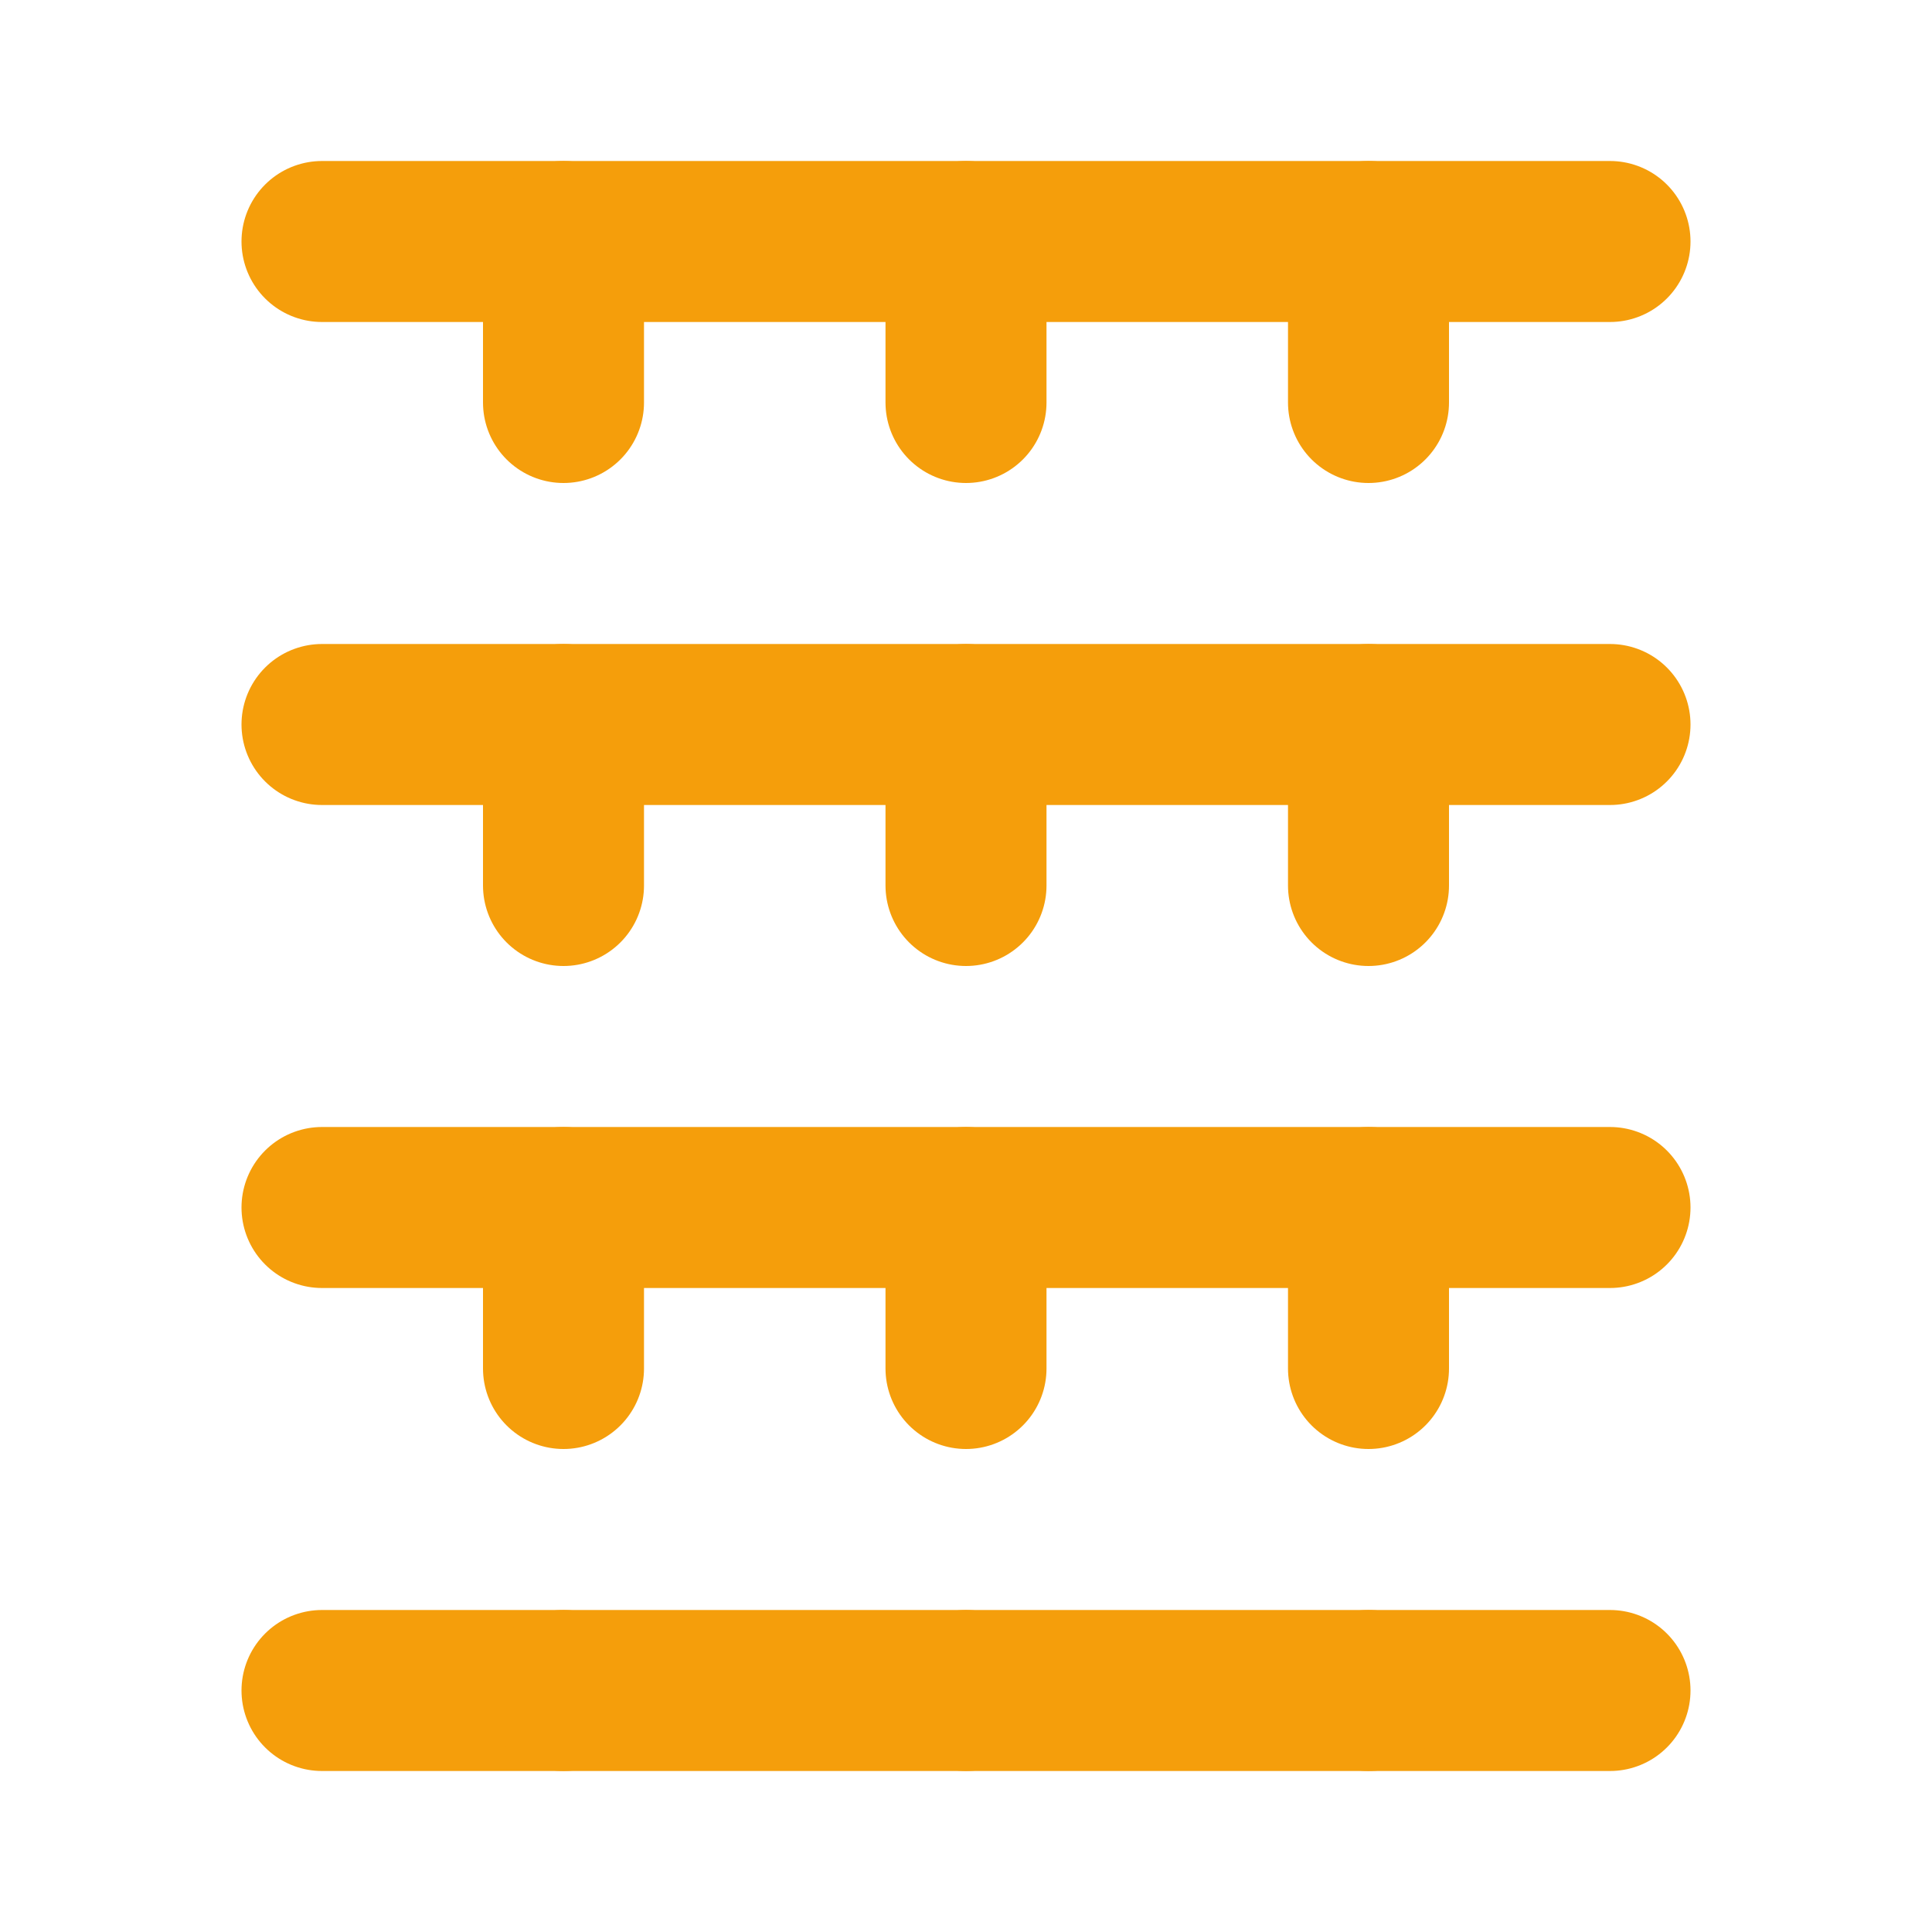
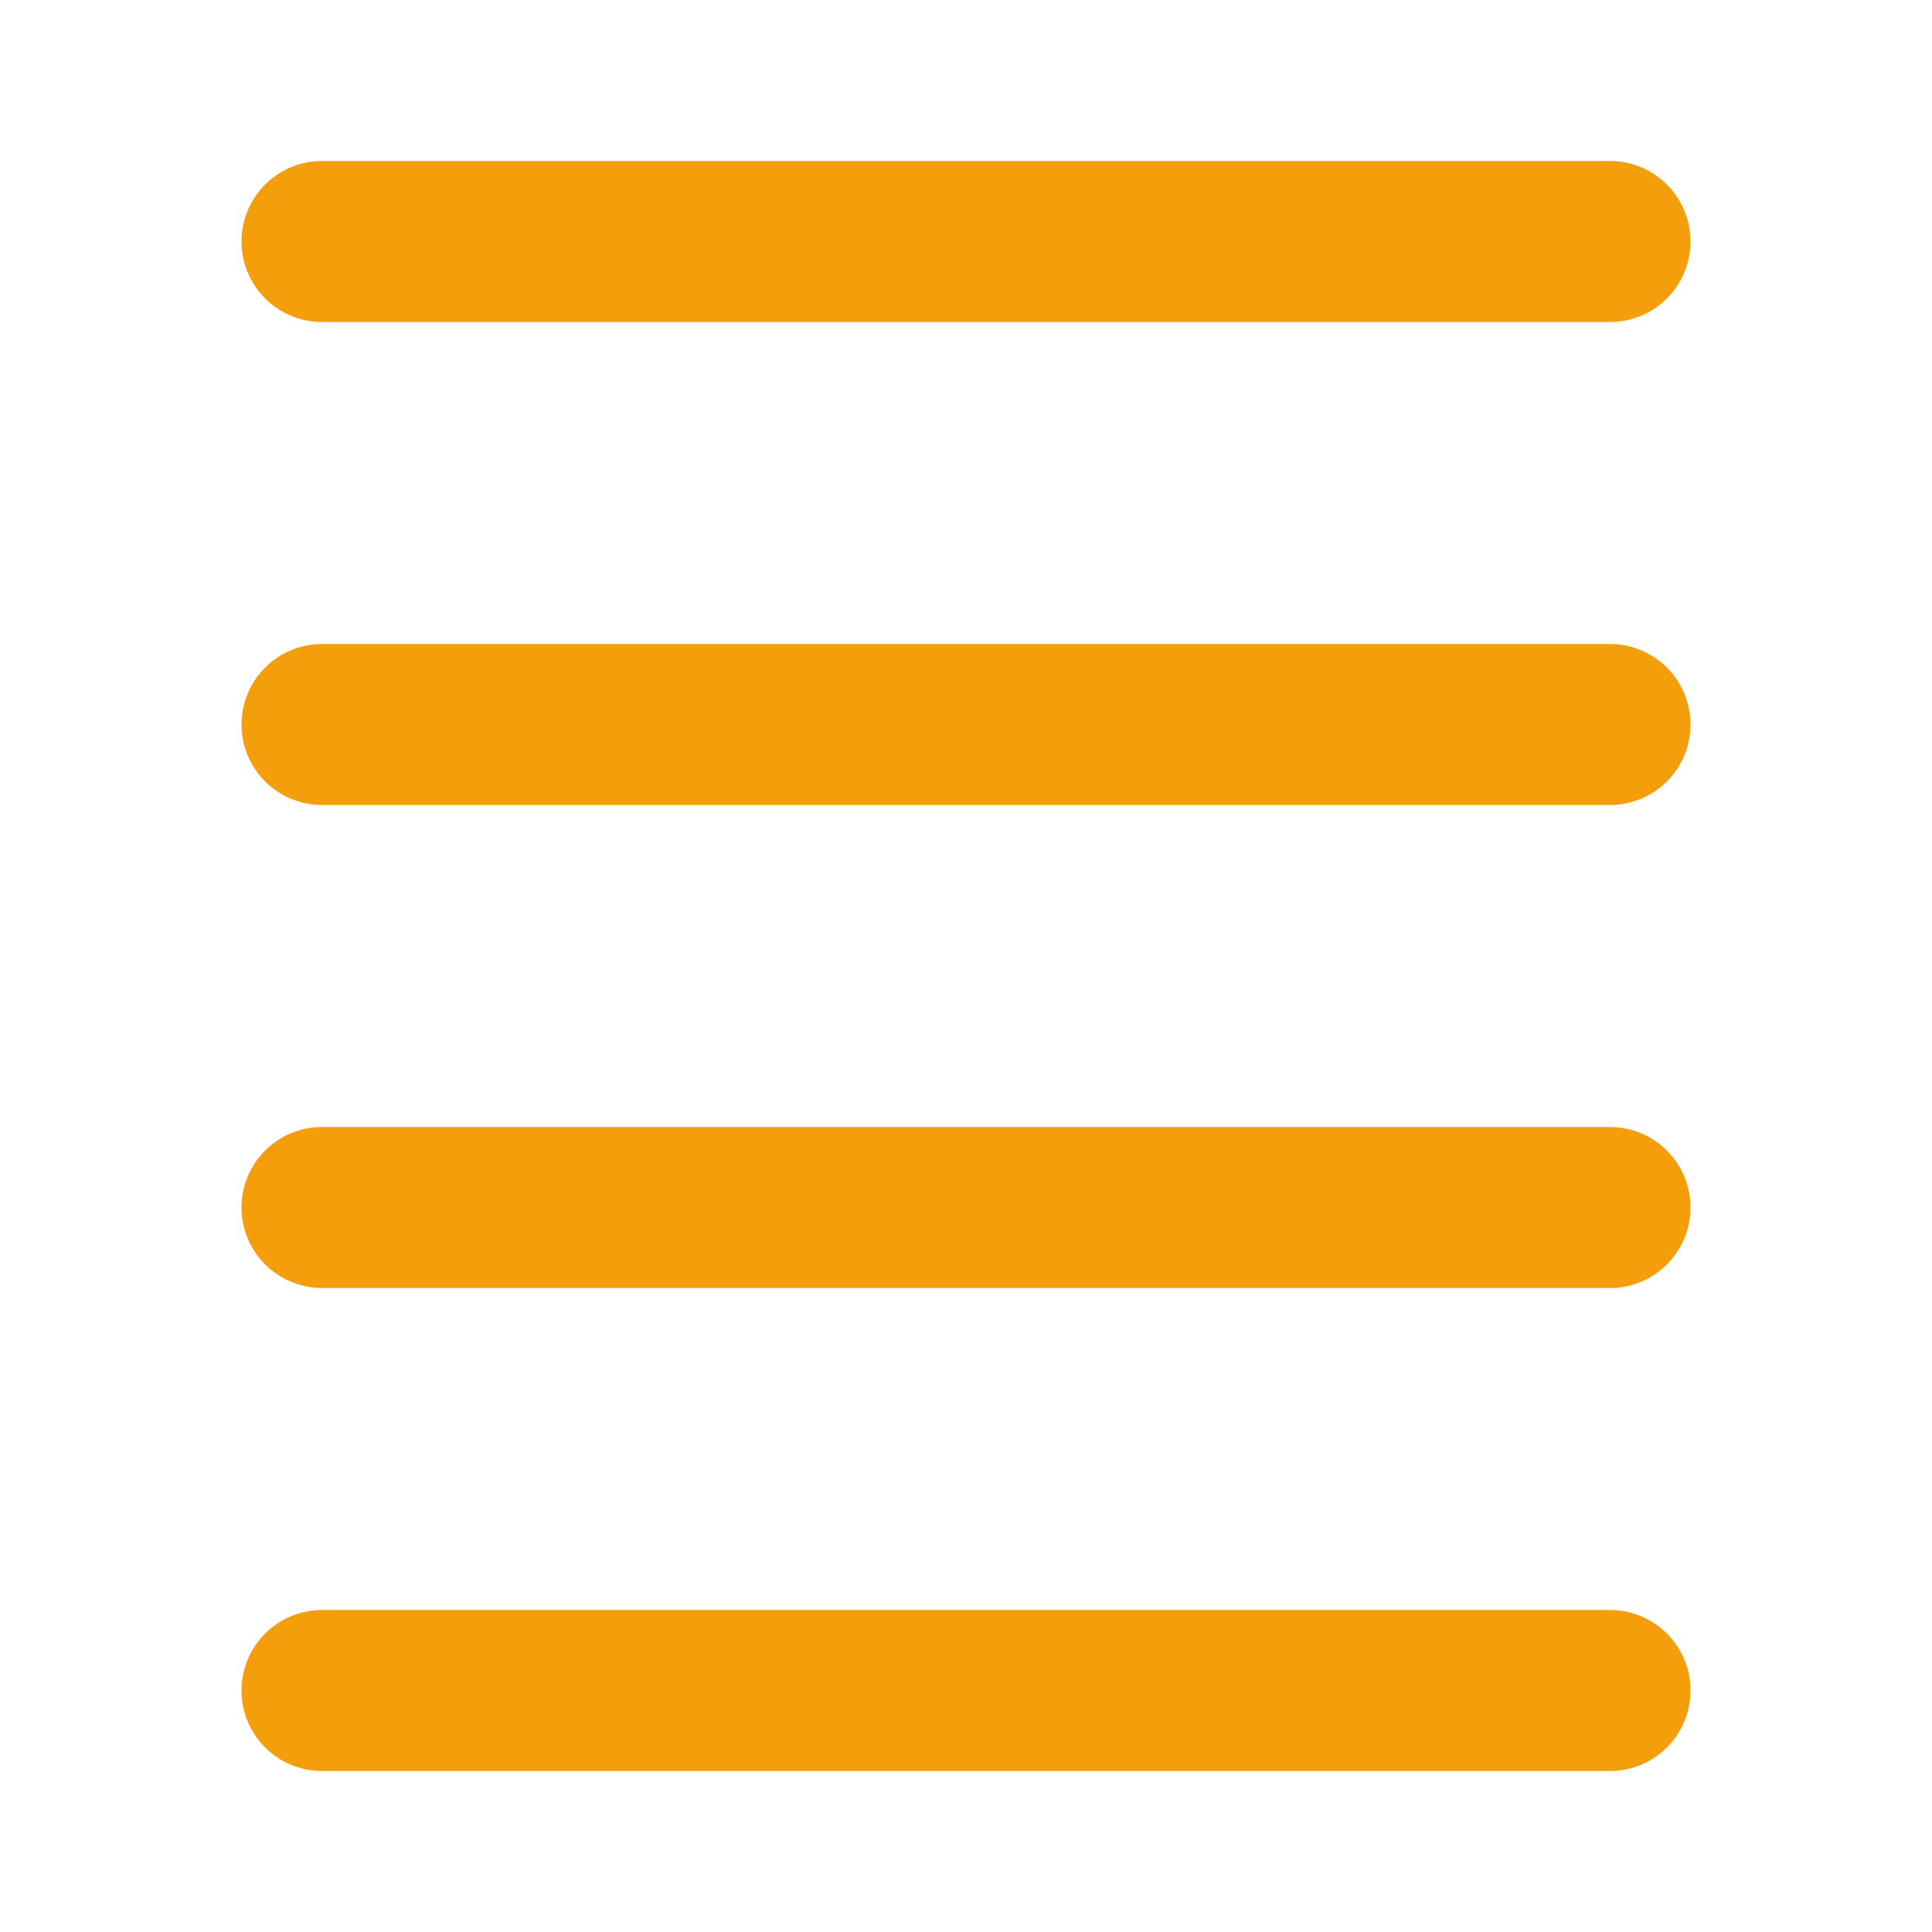
<svg xmlns="http://www.w3.org/2000/svg" viewBox="0 0 24 24" fill="none" stroke="#F59E0B" stroke-width="2">
  <path d="M4 3h16M4 9h16M4 15h16M4 21h16" stroke-linecap="round" />
-   <path d="M7 3v18M12 3v18M17 3v18" stroke-linecap="round" stroke-dasharray="2 4" />
</svg>